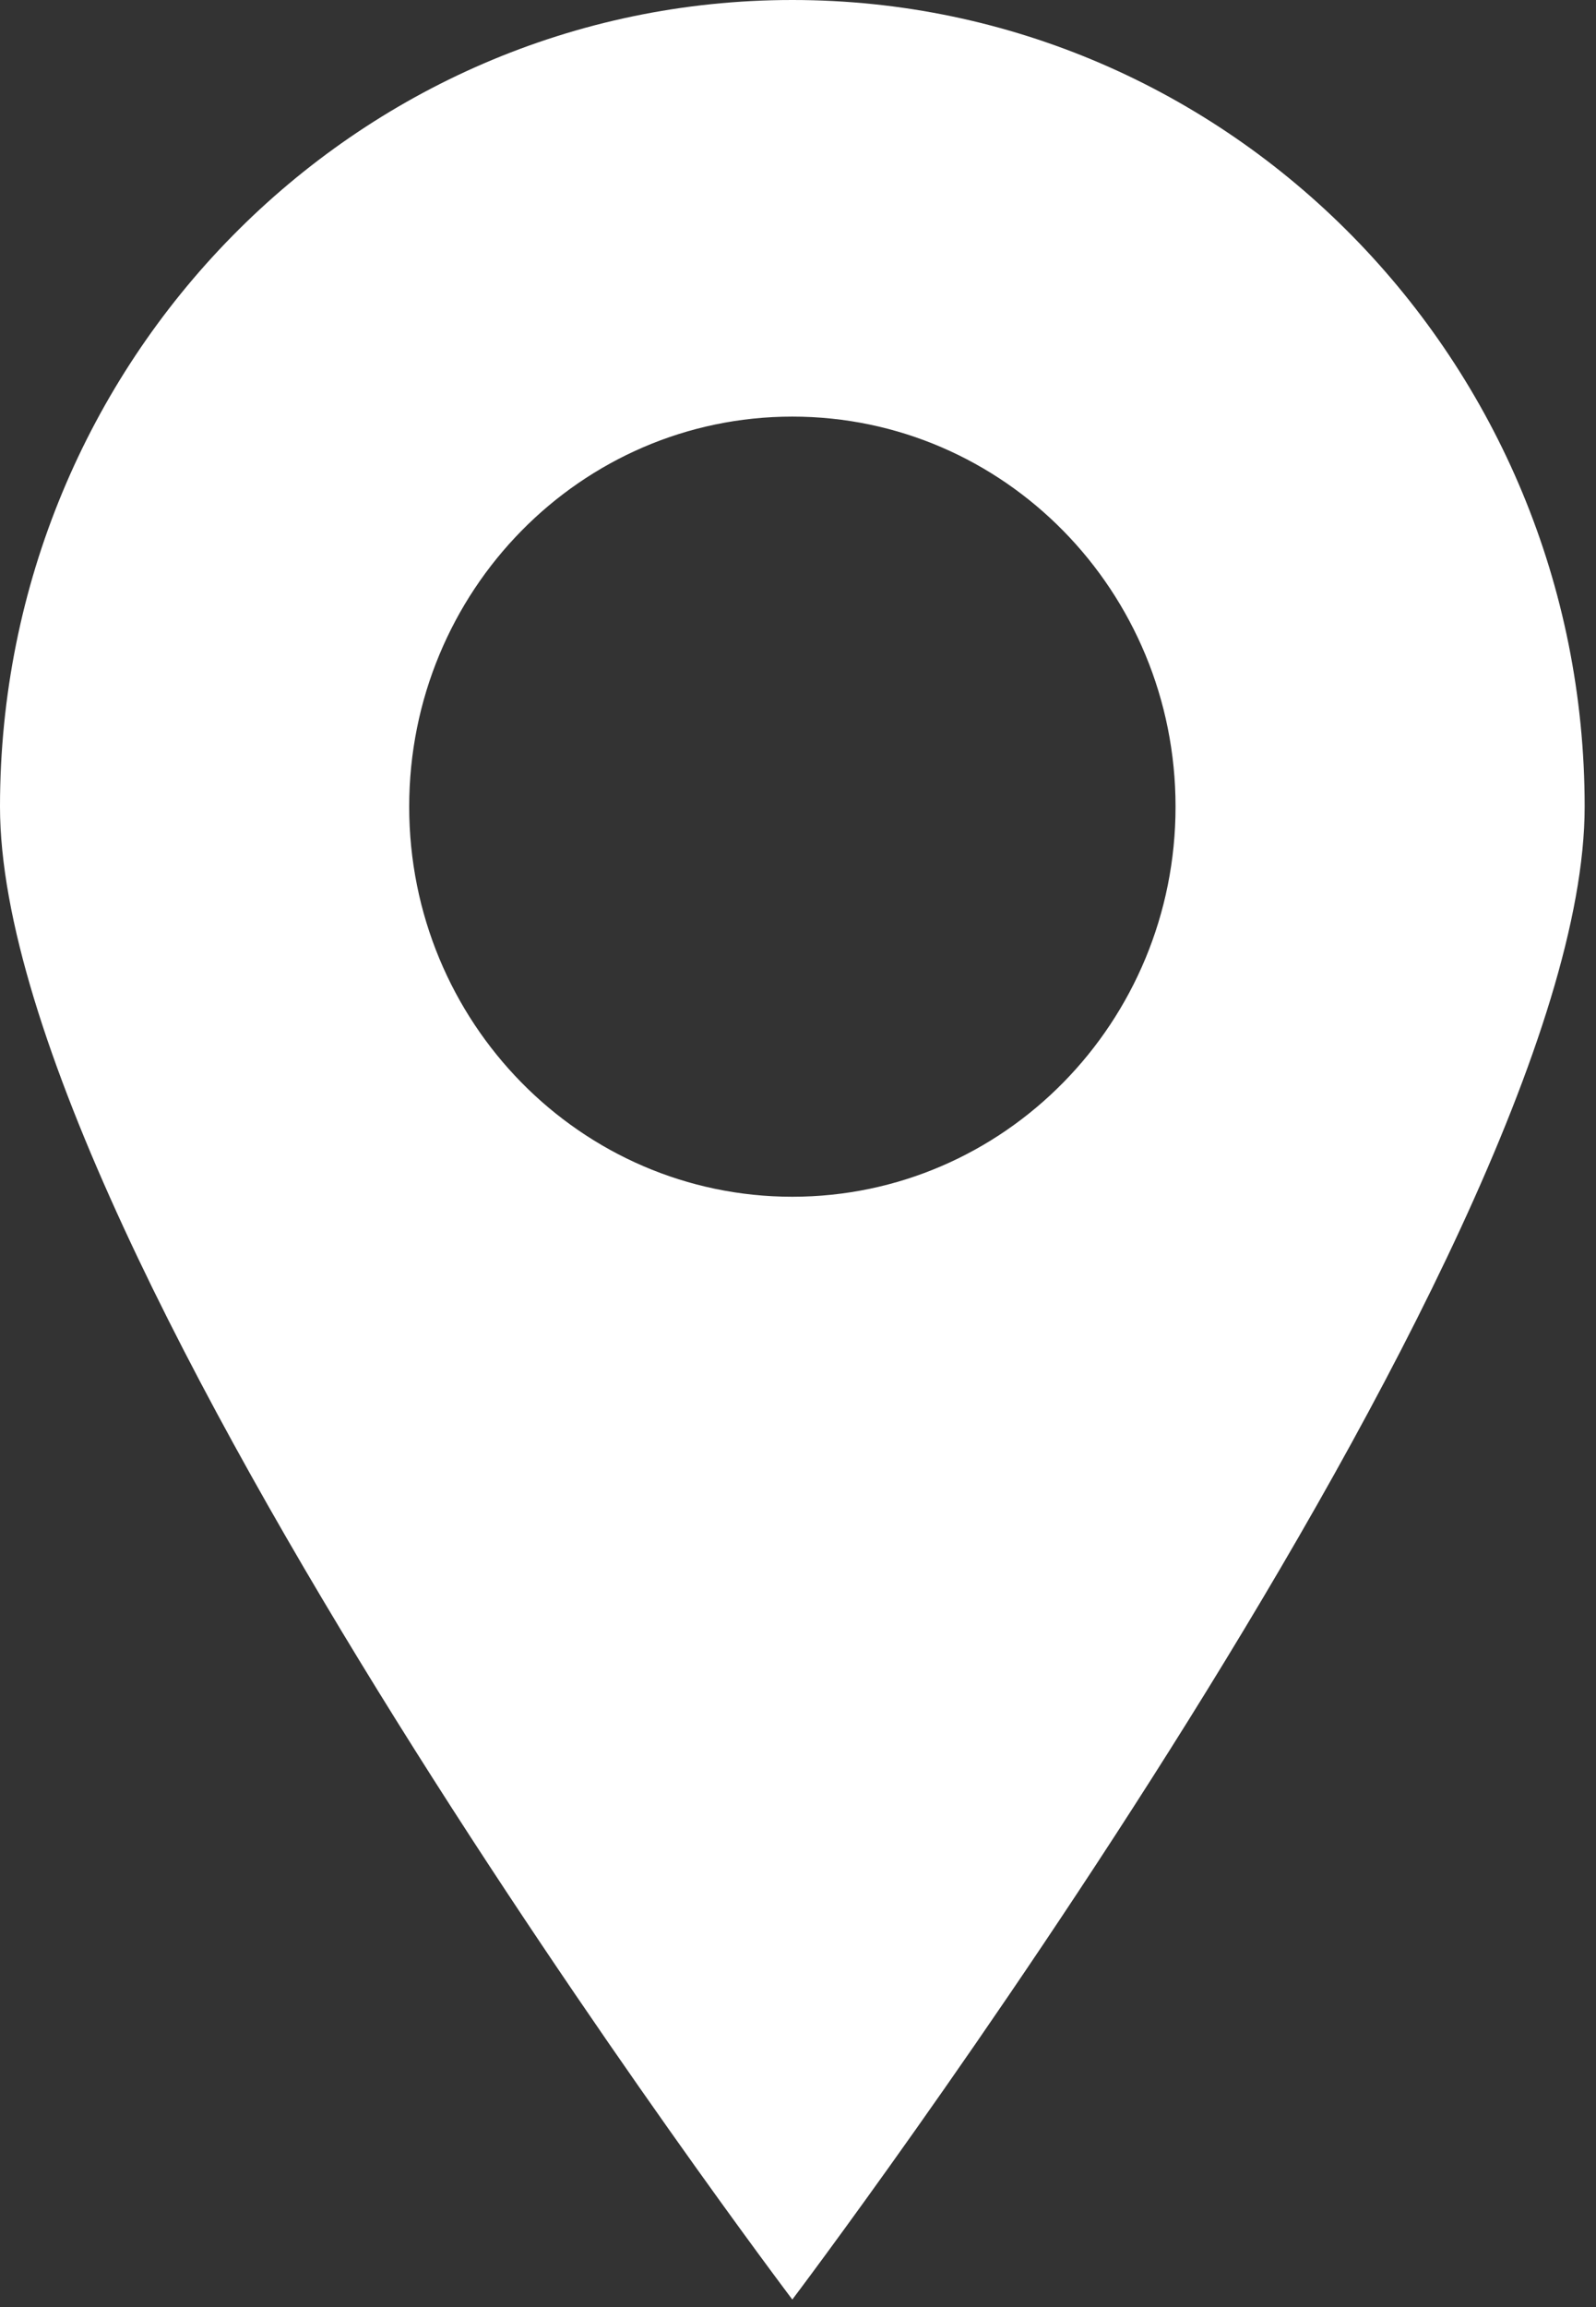
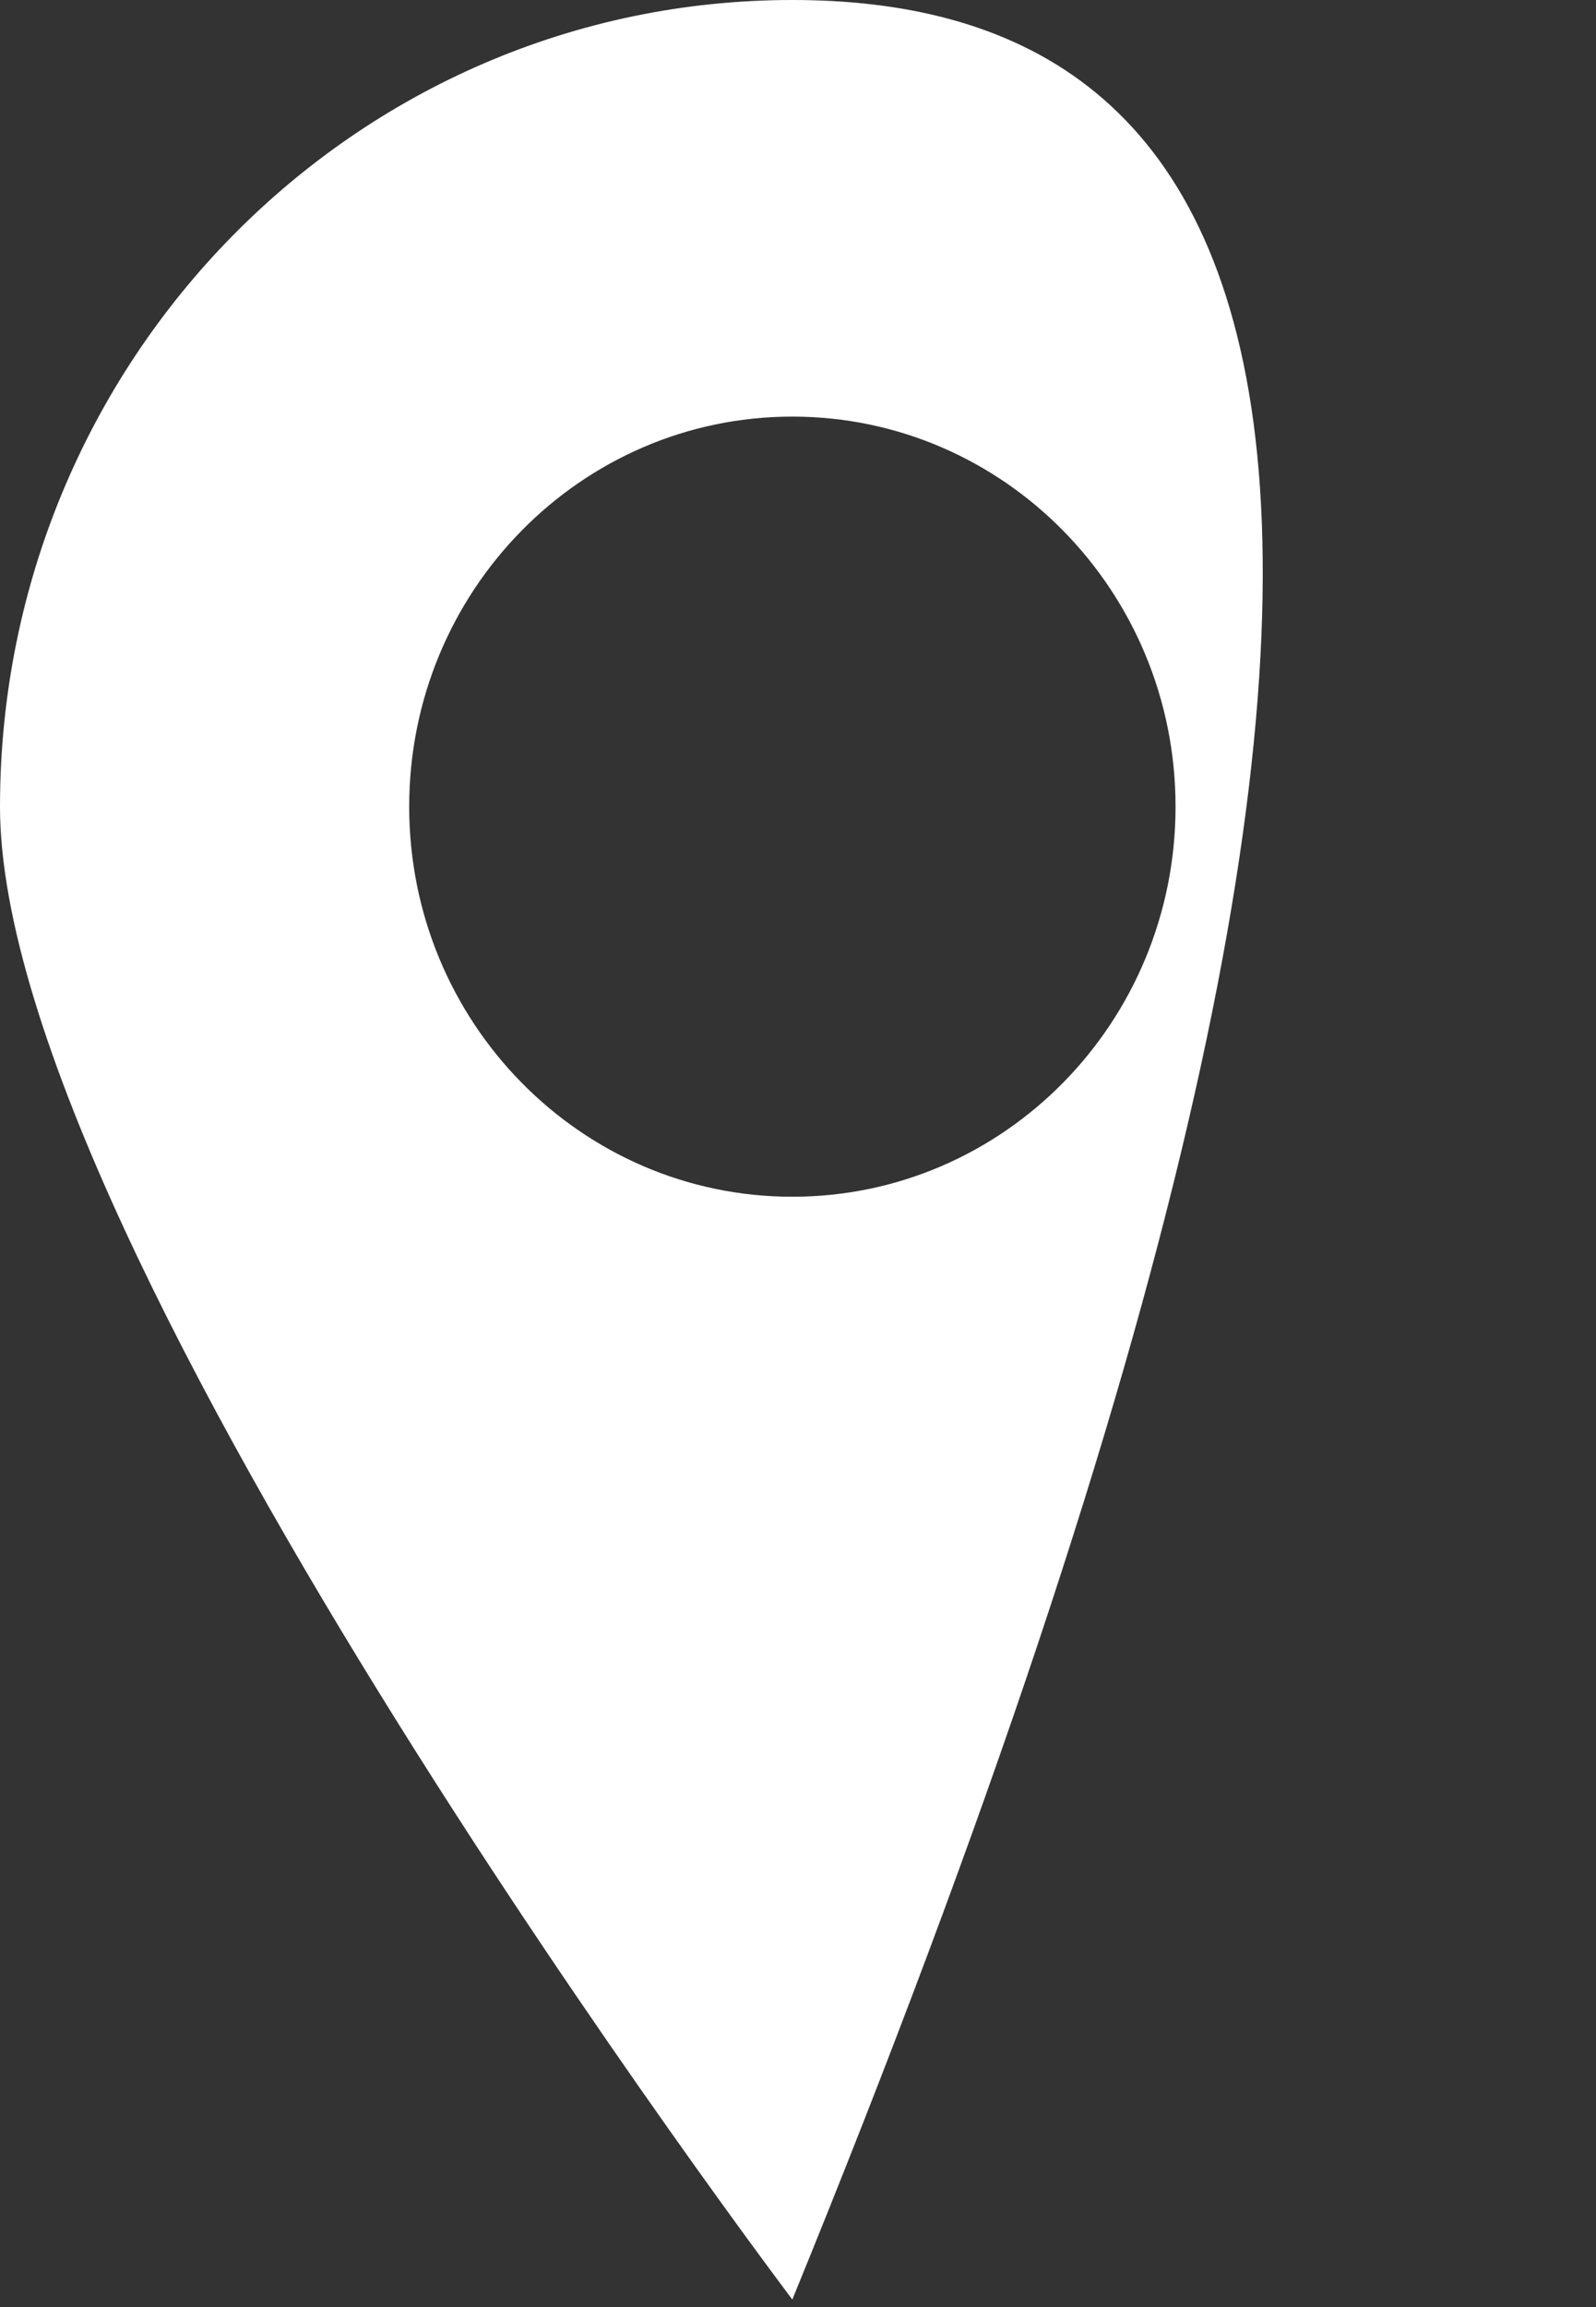
<svg xmlns="http://www.w3.org/2000/svg" width="18px" height="26px" viewBox="0 0 18 26" version="1.1">
  <rect x="0" y="0" width="18" height="26" fill="#333333" stroke="none" />
  <title>Fill 1</title>
  <g id="Page-1" stroke="none" stroke-width="1" fill="none" fill-rule="evenodd">
    <g id="desktop-community-detail" transform="translate(-1660, -2070)" fill="#FFFFFF">
      <g id="Group-57" transform="translate(1044, 1563)">
        <g id="Group-56" transform="translate(1, 482)">
          <g id="Group-55" transform="translate(584, 0)">
            <g id="Group-54" transform="translate(31, 25)">
-               <path d="M8.936,13.487 C6.55,13.487 4.615,11.519 4.615,9.091 C4.615,6.663 6.55,4.695 8.936,4.695 C11.323,4.695 13.258,6.663 13.258,9.091 C13.258,11.519 11.323,13.487 8.936,13.487 Z M8.936,0 C4.001,0 0,4.07 0,9.091 C0,14.112 8.936,25.915 8.936,25.915 C8.936,25.915 17.872,14.112 17.872,9.091 C17.872,4.07 13.871,0 8.936,0 L8.936,0 Z" id="Fill-1" />
+               <path d="M8.936,13.487 C6.55,13.487 4.615,11.519 4.615,9.091 C4.615,6.663 6.55,4.695 8.936,4.695 C11.323,4.695 13.258,6.663 13.258,9.091 C13.258,11.519 11.323,13.487 8.936,13.487 Z M8.936,0 C4.001,0 0,4.07 0,9.091 C0,14.112 8.936,25.915 8.936,25.915 C17.872,4.07 13.871,0 8.936,0 L8.936,0 Z" id="Fill-1" />
            </g>
          </g>
        </g>
      </g>
    </g>
  </g>
</svg>